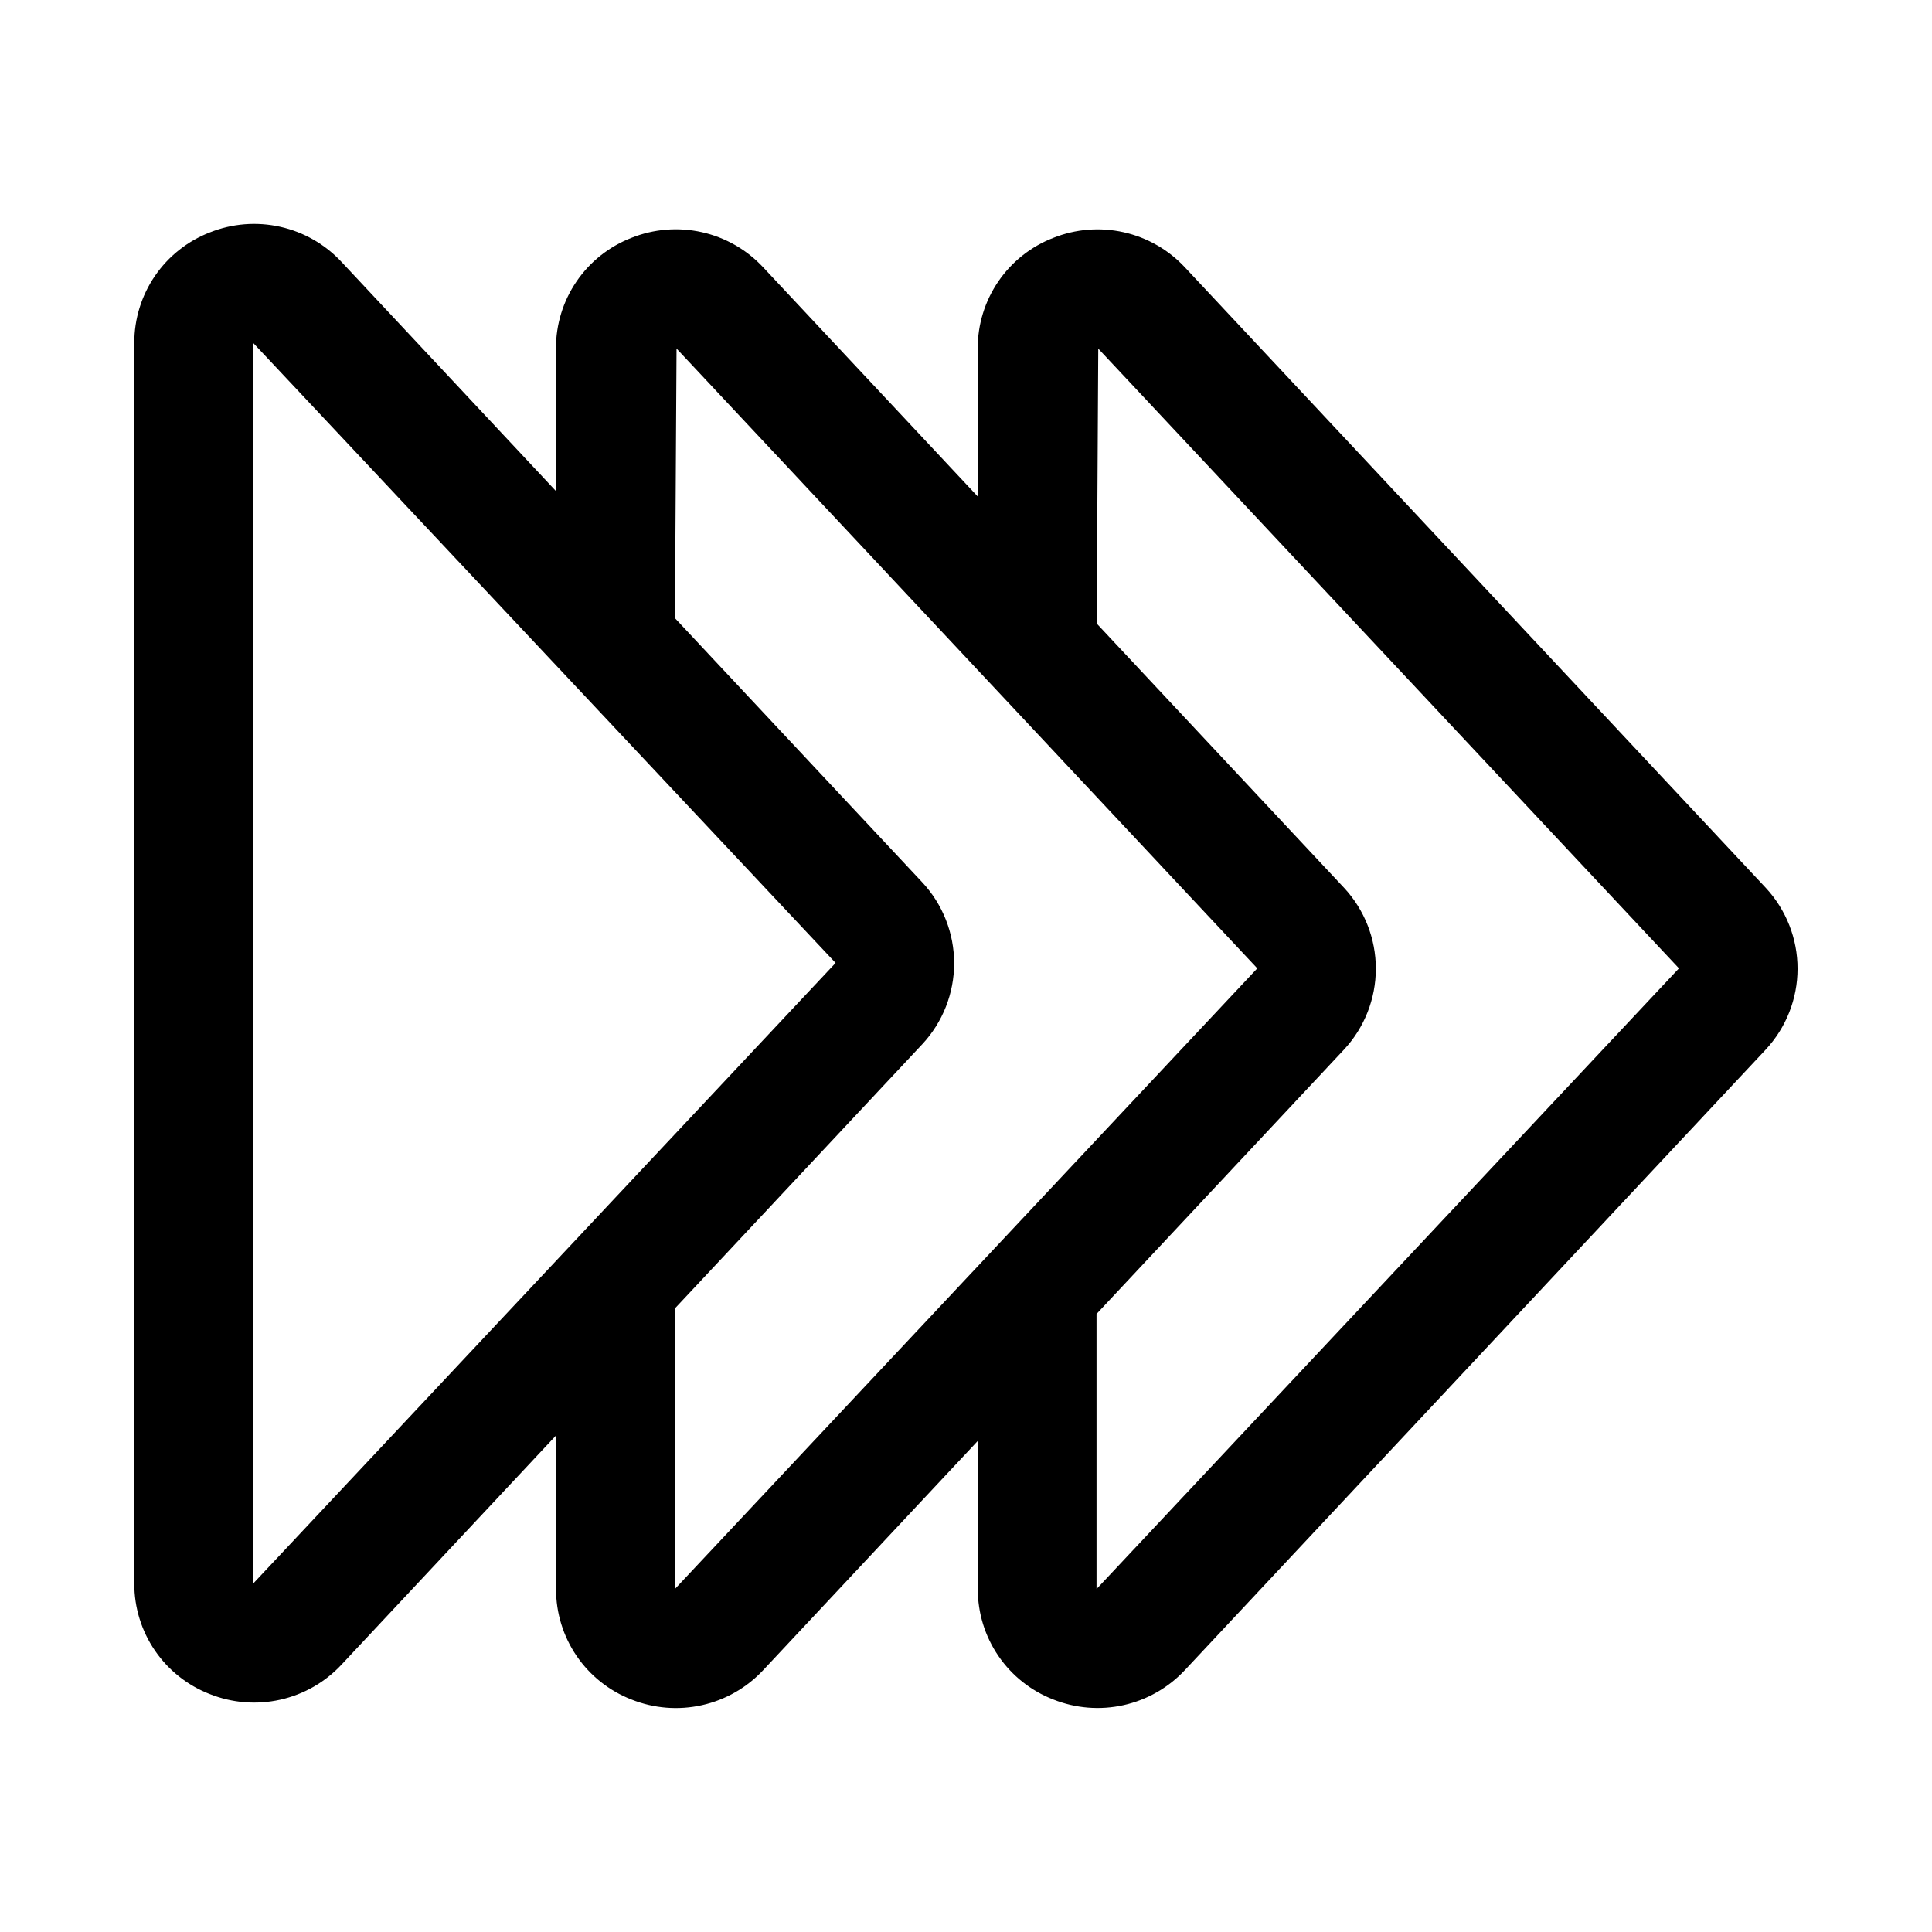
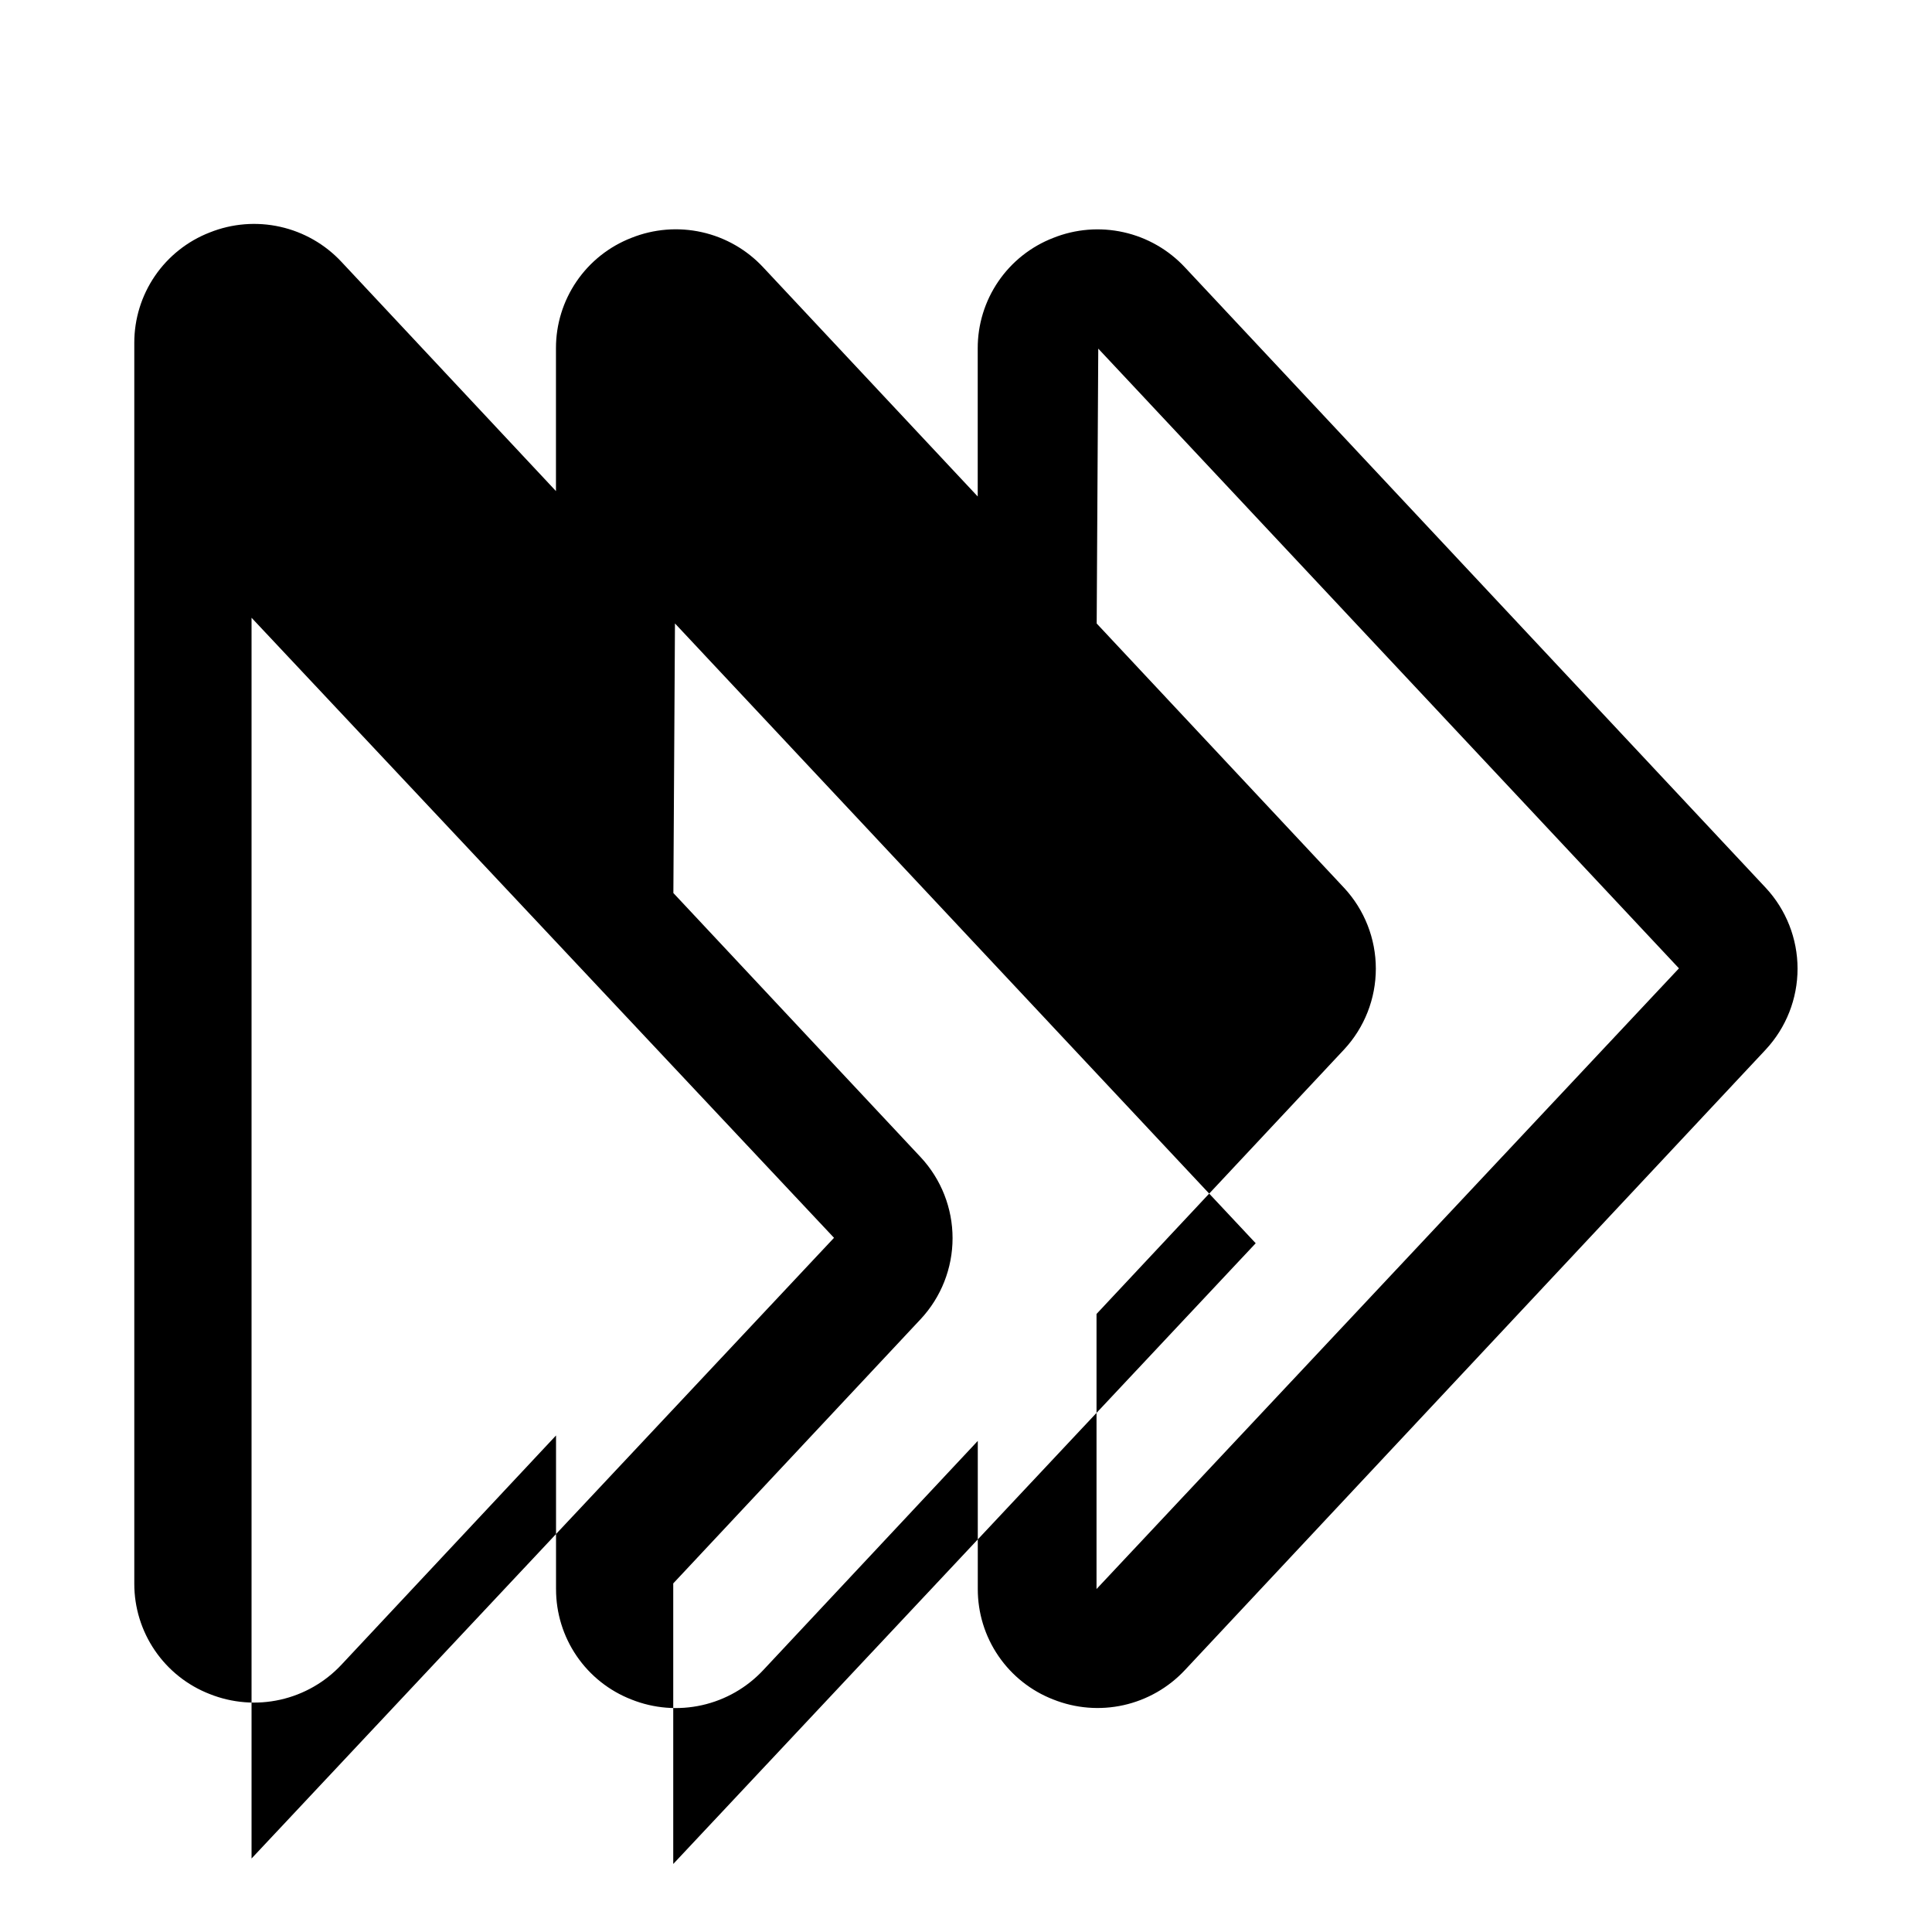
<svg xmlns="http://www.w3.org/2000/svg" fill="#000000" width="800px" height="800px" version="1.1" viewBox="144 144 512 512">
-   <path d="m199.58 592.94c5.934 2.371 12.445 2.894 18.684 1.5 6.238-1.395 11.91-4.644 16.266-9.32l56.824-60.707v40.711h0.004c-0.012 6.324 1.891 12.504 5.457 17.727 3.566 5.223 8.629 9.242 14.523 11.535 5.934 2.375 12.445 2.898 18.684 1.504s11.906-4.641 16.266-9.316l56.836-60.719v39.262c-0.008 6.328 1.895 12.508 5.465 17.73 3.566 5.223 8.633 9.242 14.531 11.531 5.93 2.367 12.434 2.891 18.664 1.496s11.895-4.641 16.25-9.309l153.9-164.41h-0.004c5.426-5.824 8.441-13.484 8.441-21.445 0-7.957-3.016-15.621-8.441-21.445l-153.89-164.39c-4.352-4.68-10.02-7.934-16.258-9.328-6.234-1.398-12.75-0.875-18.68 1.504-5.898 2.285-10.965 6.305-14.535 11.527-3.566 5.223-5.473 11.402-5.461 17.73v39.262l-56.836-60.711c-4.352-4.68-10.02-7.934-16.258-9.328-6.234-1.398-12.75-0.871-18.684 1.504-5.894 2.289-10.961 6.309-14.531 11.531-3.566 5.223-5.473 11.402-5.461 17.727v37.848l-56.812-60.711c-4.352-4.68-10.023-7.934-16.262-9.328-6.238-1.398-12.754-0.875-18.688 1.504-5.894 2.289-10.961 6.312-14.527 11.535-3.566 5.223-5.469 11.406-5.457 17.73v328.81c-0.012 6.328 1.895 12.508 5.465 17.73 3.566 5.223 8.633 9.242 14.531 11.531zm235.47-356.55 153.89 164.23-154.35 164.49v-72.895l65.598-70.078c5.414-5.82 8.422-13.477 8.422-21.43 0-7.949-3.008-15.605-8.422-21.426l-65.555-70.043zm-111.76-0.016 84.379 90.055 0.109 0.117 69.414 74.078-154.36 164.5v-74.348l65.59-70.062c5.418-5.82 8.434-13.48 8.434-21.434 0-7.957-3.016-15.617-8.434-21.438l-65.555-70.027zm-112.21-1.508 154.36 164.32-154.36 164.49z" />
+   <path d="m199.58 592.94c5.934 2.371 12.445 2.894 18.684 1.5 6.238-1.395 11.91-4.644 16.266-9.32l56.824-60.707v40.711h0.004c-0.012 6.324 1.891 12.504 5.457 17.727 3.566 5.223 8.629 9.242 14.523 11.535 5.934 2.375 12.445 2.898 18.684 1.504s11.906-4.641 16.266-9.316l56.836-60.719v39.262c-0.008 6.328 1.895 12.508 5.465 17.73 3.566 5.223 8.633 9.242 14.531 11.531 5.93 2.367 12.434 2.891 18.664 1.496s11.895-4.641 16.25-9.309l153.9-164.41h-0.004c5.426-5.824 8.441-13.484 8.441-21.445 0-7.957-3.016-15.621-8.441-21.445l-153.89-164.39c-4.352-4.68-10.02-7.934-16.258-9.328-6.234-1.398-12.75-0.875-18.68 1.504-5.898 2.285-10.965 6.305-14.535 11.527-3.566 5.223-5.473 11.402-5.461 17.73v39.262l-56.836-60.711c-4.352-4.68-10.02-7.934-16.258-9.328-6.234-1.398-12.75-0.871-18.684 1.504-5.894 2.289-10.961 6.309-14.531 11.531-3.566 5.223-5.473 11.402-5.461 17.727v37.848l-56.812-60.711c-4.352-4.68-10.023-7.934-16.262-9.328-6.238-1.398-12.754-0.875-18.688 1.504-5.894 2.289-10.961 6.312-14.527 11.535-3.566 5.223-5.469 11.406-5.457 17.73v328.81c-0.012 6.328 1.895 12.508 5.465 17.73 3.566 5.223 8.633 9.242 14.531 11.531zm235.47-356.55 153.89 164.23-154.35 164.49v-72.895l65.598-70.078c5.414-5.82 8.422-13.477 8.422-21.43 0-7.949-3.008-15.605-8.422-21.426l-65.555-70.043m-111.76-0.016 84.379 90.055 0.109 0.117 69.414 74.078-154.36 164.5v-74.348l65.59-70.062c5.418-5.82 8.434-13.48 8.434-21.434 0-7.957-3.016-15.617-8.434-21.438l-65.555-70.027zm-112.21-1.508 154.36 164.32-154.36 164.49z" />
</svg>